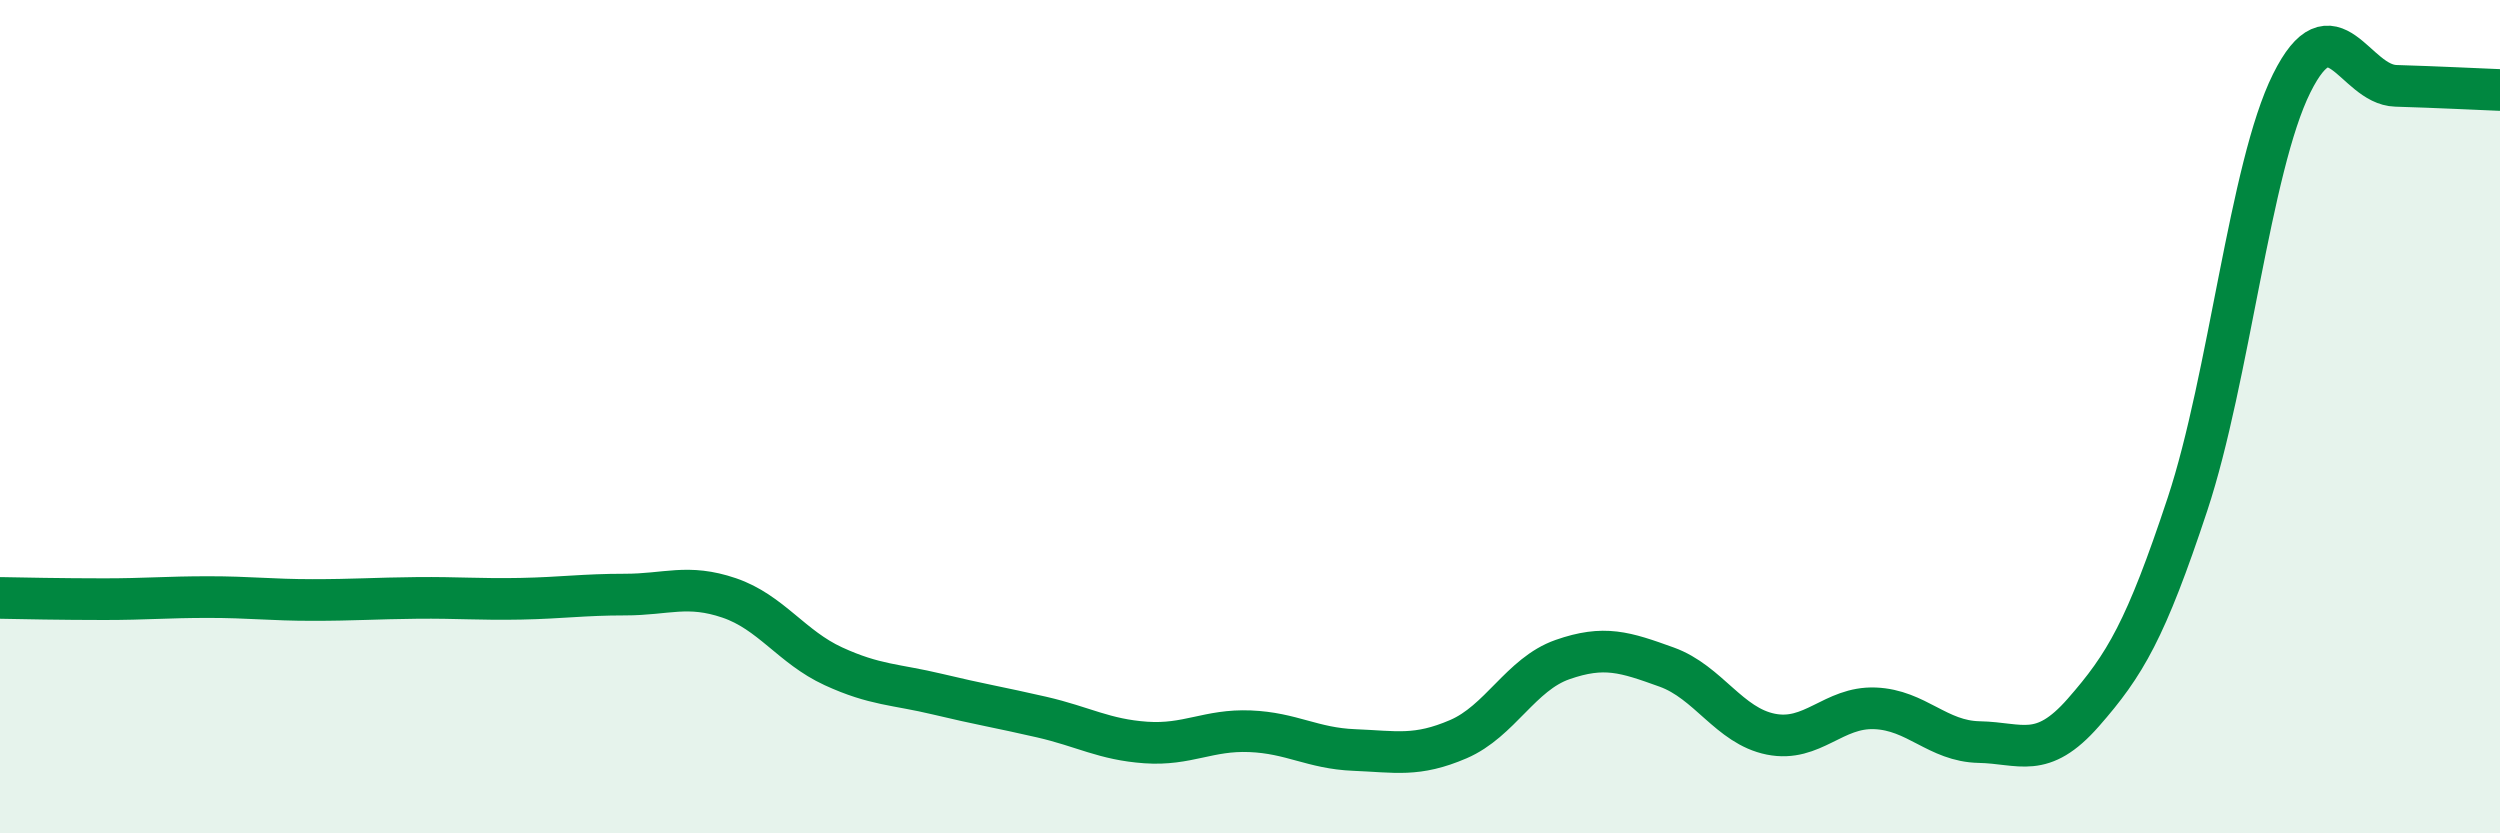
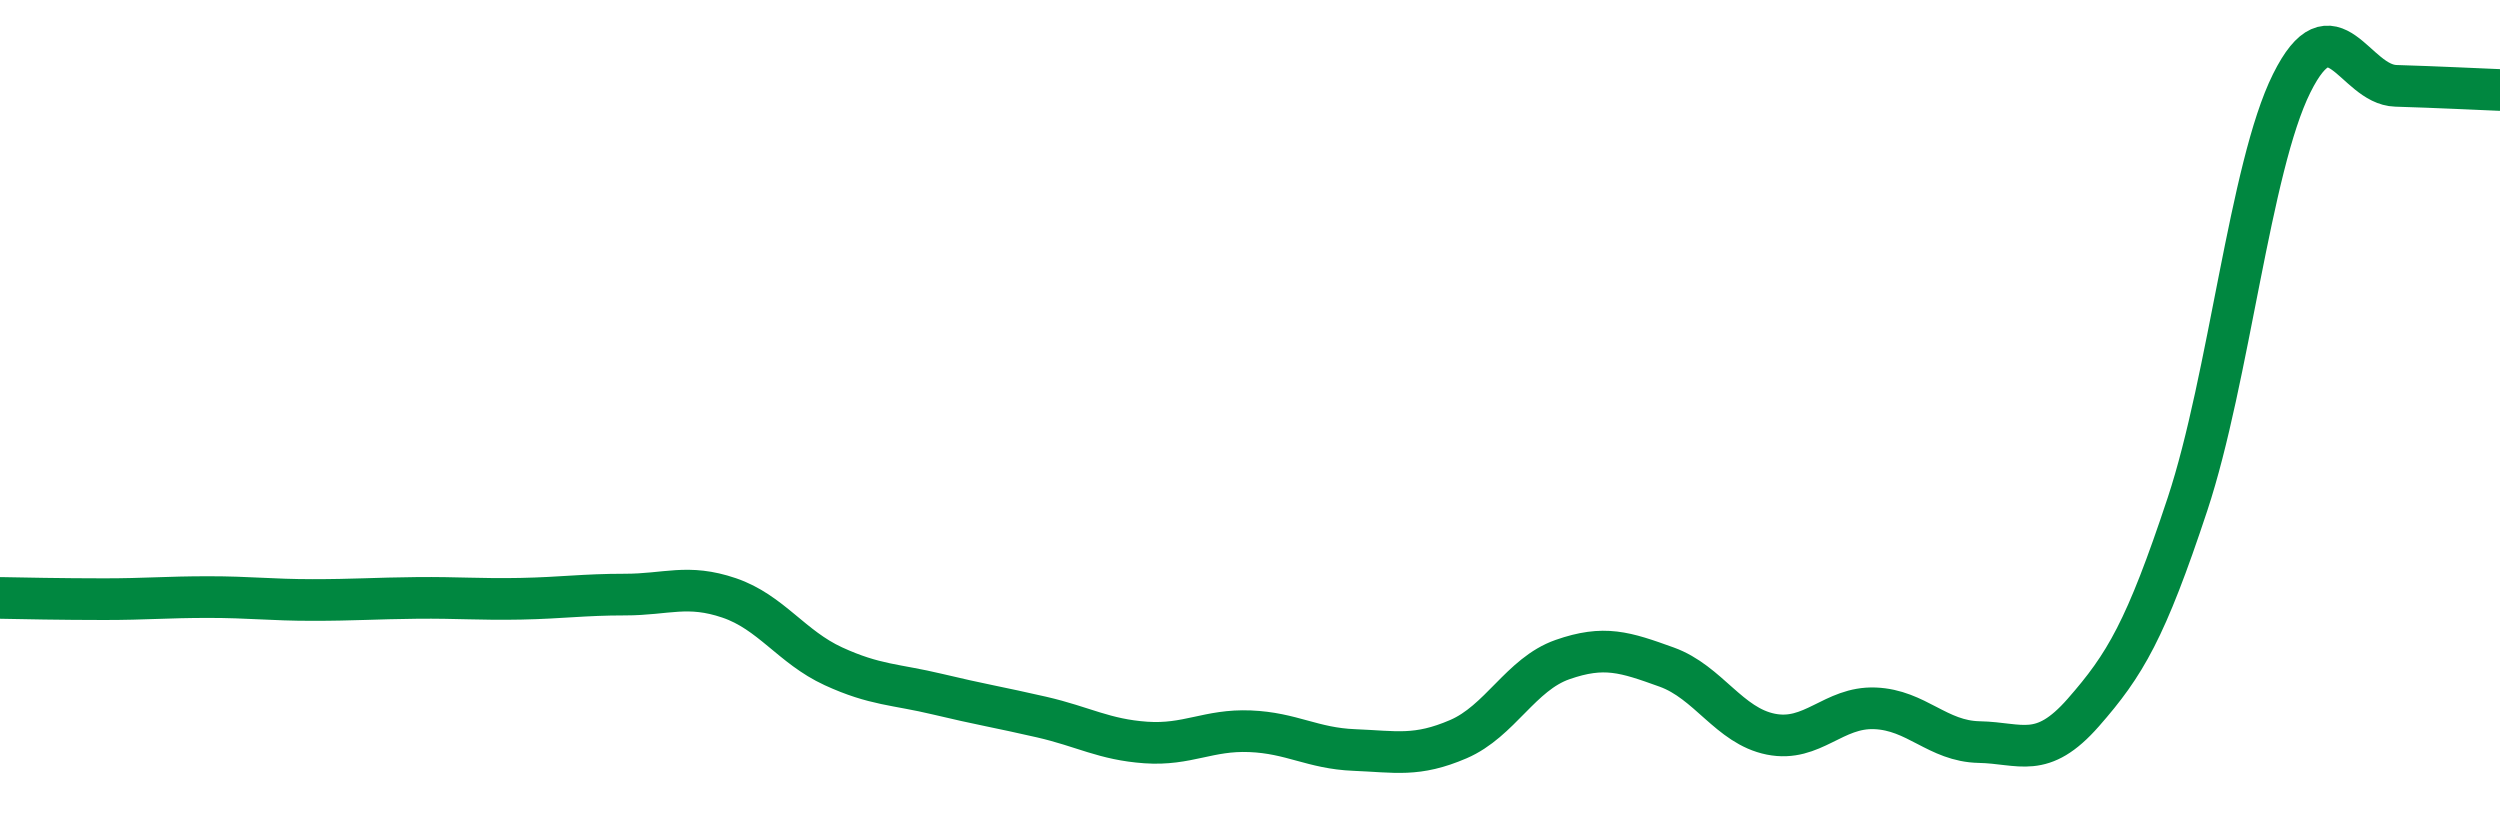
<svg xmlns="http://www.w3.org/2000/svg" width="60" height="20" viewBox="0 0 60 20">
-   <path d="M 0,14.35 C 0.5,14.36 1.5,14.38 2.5,14.38 C 3.5,14.38 4,14.33 5,14.33 C 6,14.33 6.5,14.4 7.5,14.4 C 8.5,14.4 9,14.36 10,14.35 C 11,14.34 11.5,14.39 12.5,14.37 C 13.5,14.35 14,14.27 15,14.27 C 16,14.27 16.5,14.01 17.5,14.35 C 18.5,14.69 19,15.53 20,15.99 C 21,16.45 21.5,16.42 22.5,16.66 C 23.5,16.9 24,16.98 25,17.21 C 26,17.44 26.5,17.75 27.5,17.82 C 28.5,17.89 29,17.51 30,17.55 C 31,17.59 31.5,17.96 32.5,18 C 33.5,18.04 34,18.17 35,17.74 C 36,17.31 36.5,16.18 37.5,15.83 C 38.5,15.48 39,15.65 40,16.01 C 41,16.37 41.5,17.42 42.5,17.62 C 43.5,17.82 44,16.96 45,17 C 46,17.04 46.5,17.79 47.5,17.81 C 48.5,17.83 49,18.24 50,17.1 C 51,15.96 51.5,15.12 52.5,12.1 C 53.5,9.08 54,4.01 55,2 C 56,-0.01 56.5,2.03 57.5,2.06 C 58.5,2.09 59.5,2.14 60,2.16L60 20L0 20Z" fill="#008740" opacity="0.1" stroke-linecap="round" stroke-linejoin="round" />
  <path d="M 0,14.35 C 0.5,14.36 1.5,14.38 2.5,14.38 C 3.5,14.38 4,14.33 5,14.33 C 6,14.33 6.5,14.4 7.5,14.4 C 8.5,14.4 9,14.36 10,14.35 C 11,14.34 11.5,14.39 12.5,14.37 C 13.5,14.35 14,14.27 15,14.27 C 16,14.27 16.5,14.01 17.5,14.35 C 18.5,14.69 19,15.53 20,15.99 C 21,16.45 21.5,16.42 22.5,16.66 C 23.5,16.9 24,16.98 25,17.21 C 26,17.44 26.5,17.75 27.5,17.82 C 28.5,17.89 29,17.51 30,17.55 C 31,17.59 31.5,17.96 32.5,18 C 33.5,18.04 34,18.17 35,17.74 C 36,17.31 36.5,16.18 37.5,15.83 C 38.5,15.48 39,15.65 40,16.01 C 41,16.37 41.5,17.42 42.5,17.62 C 43.5,17.82 44,16.96 45,17 C 46,17.04 46.5,17.79 47.5,17.81 C 48.5,17.83 49,18.24 50,17.1 C 51,15.96 51.5,15.12 52.5,12.1 C 53.5,9.08 54,4.01 55,2 C 56,-0.01 56.5,2.03 57.5,2.06 C 58.5,2.09 59.5,2.14 60,2.16" stroke="#008740" stroke-width="1" fill="none" stroke-linecap="round" stroke-linejoin="round" />
</svg>